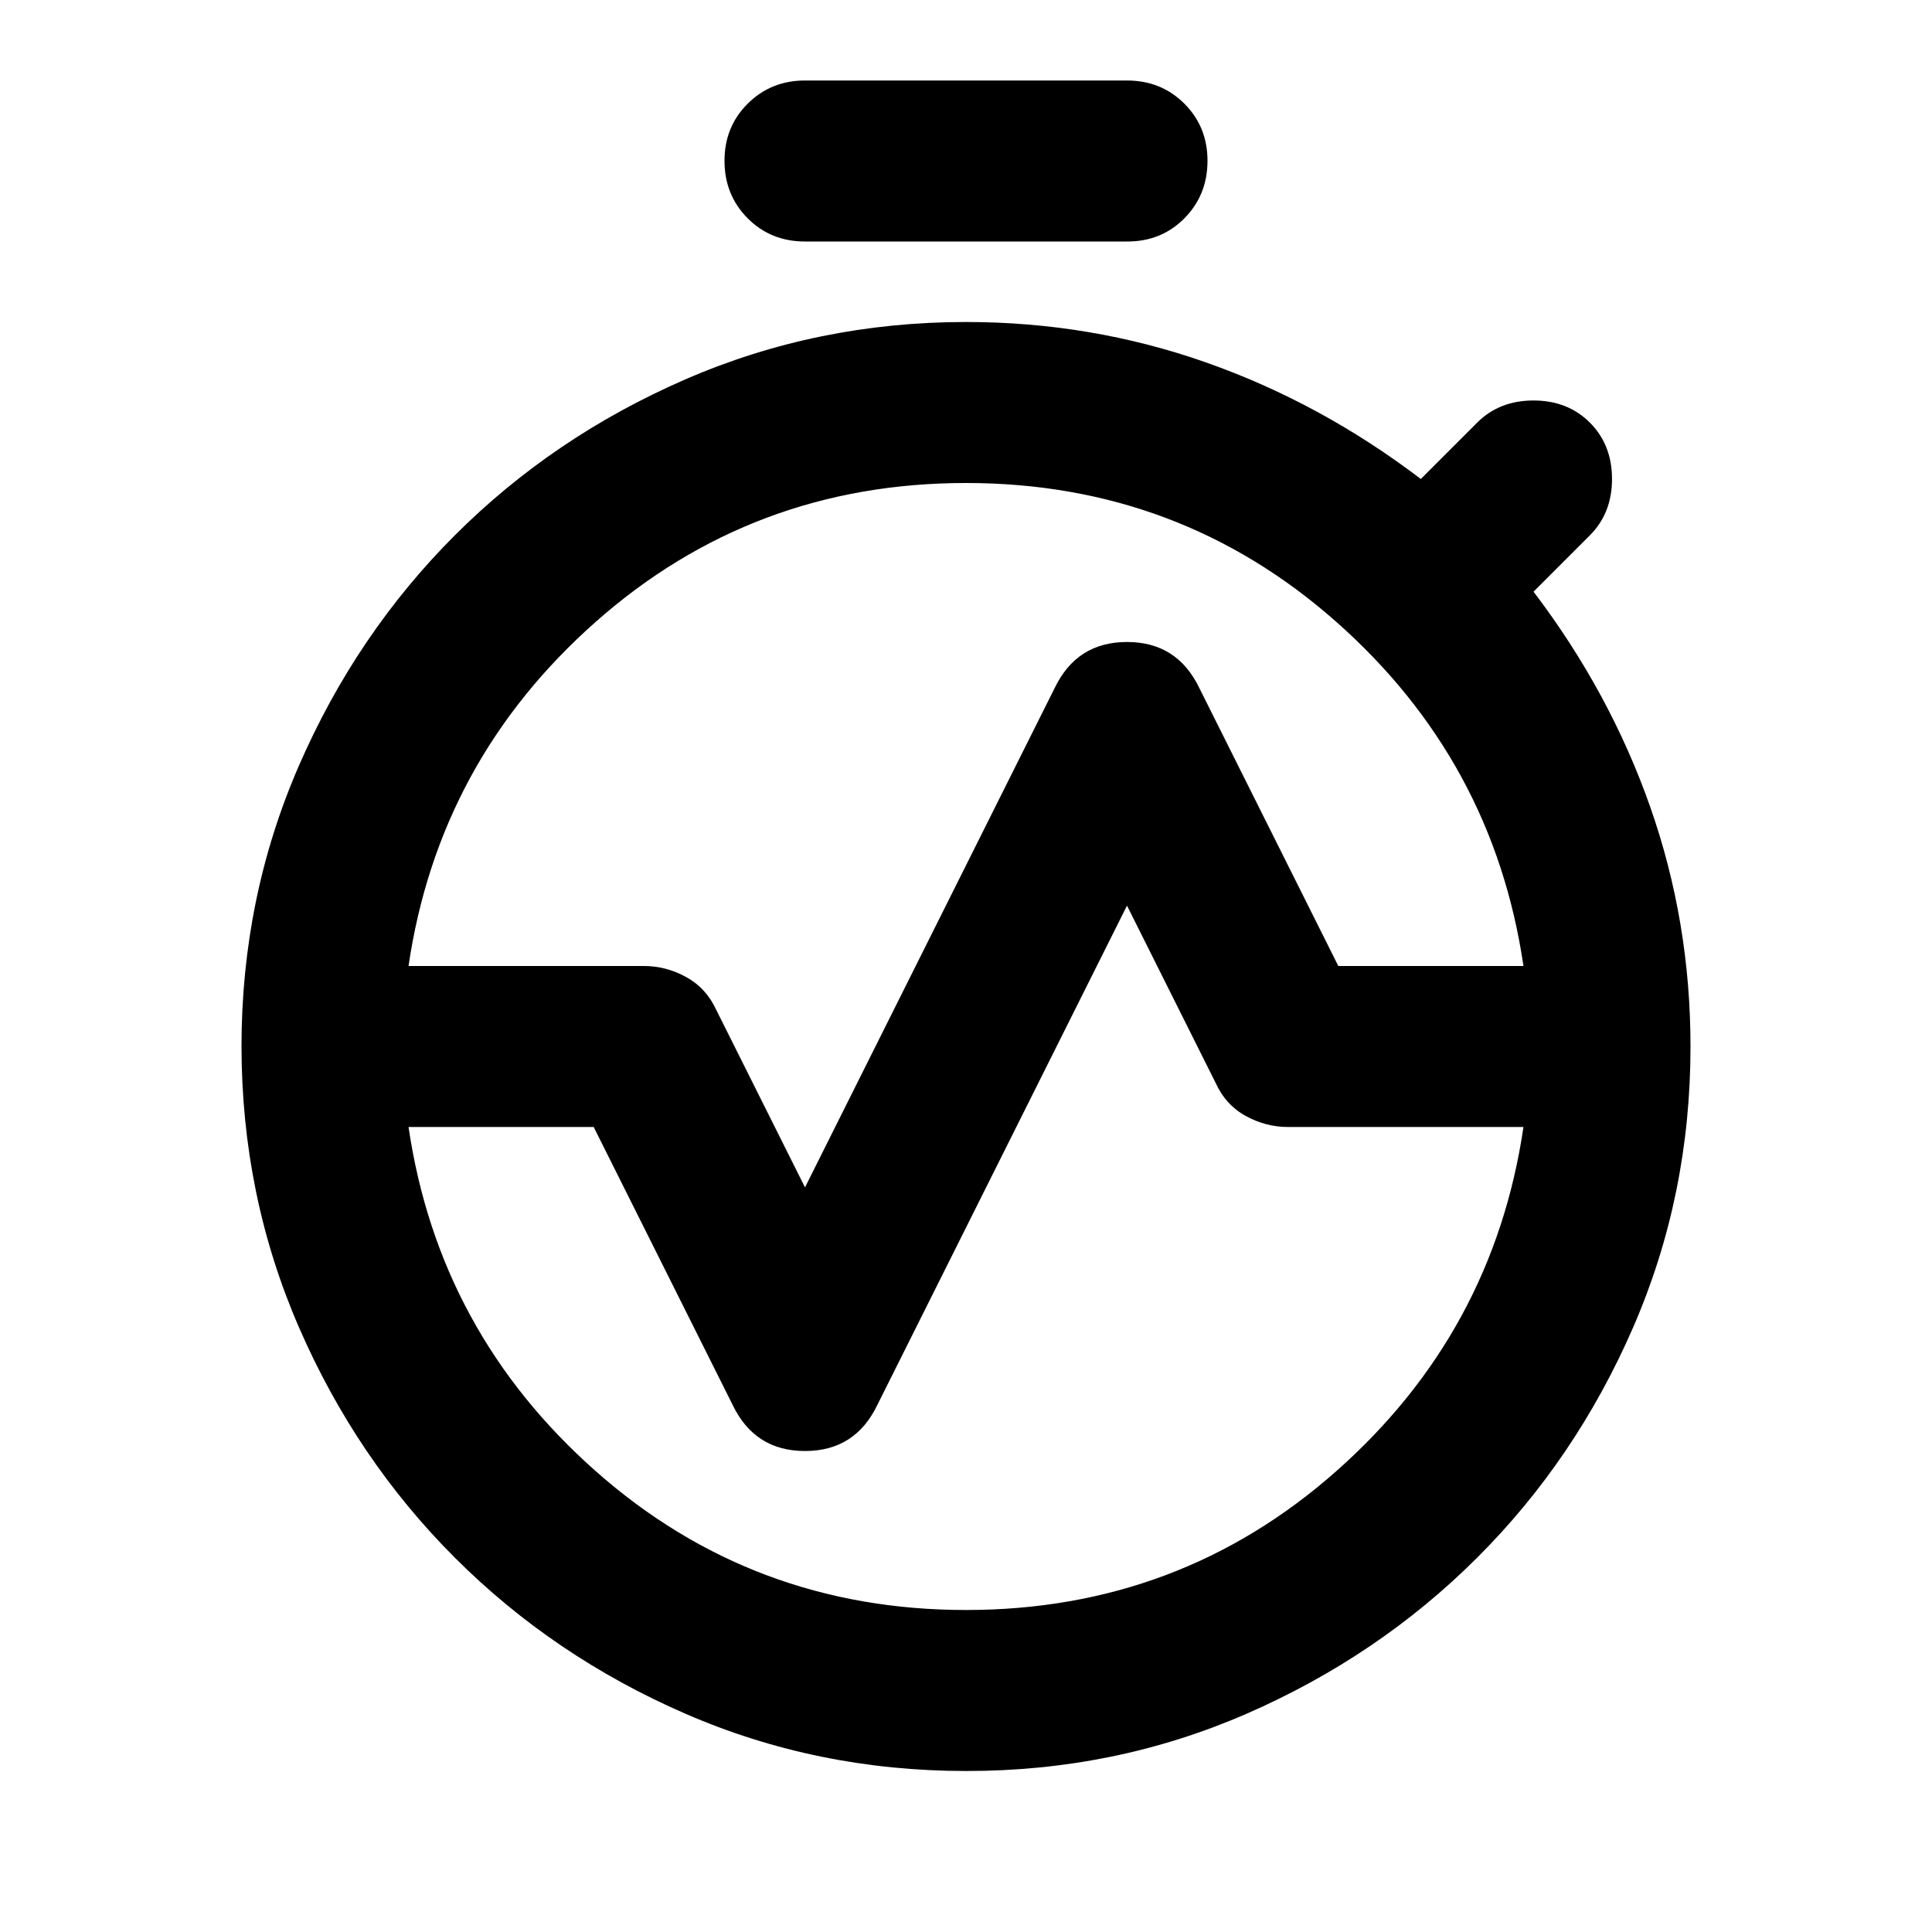
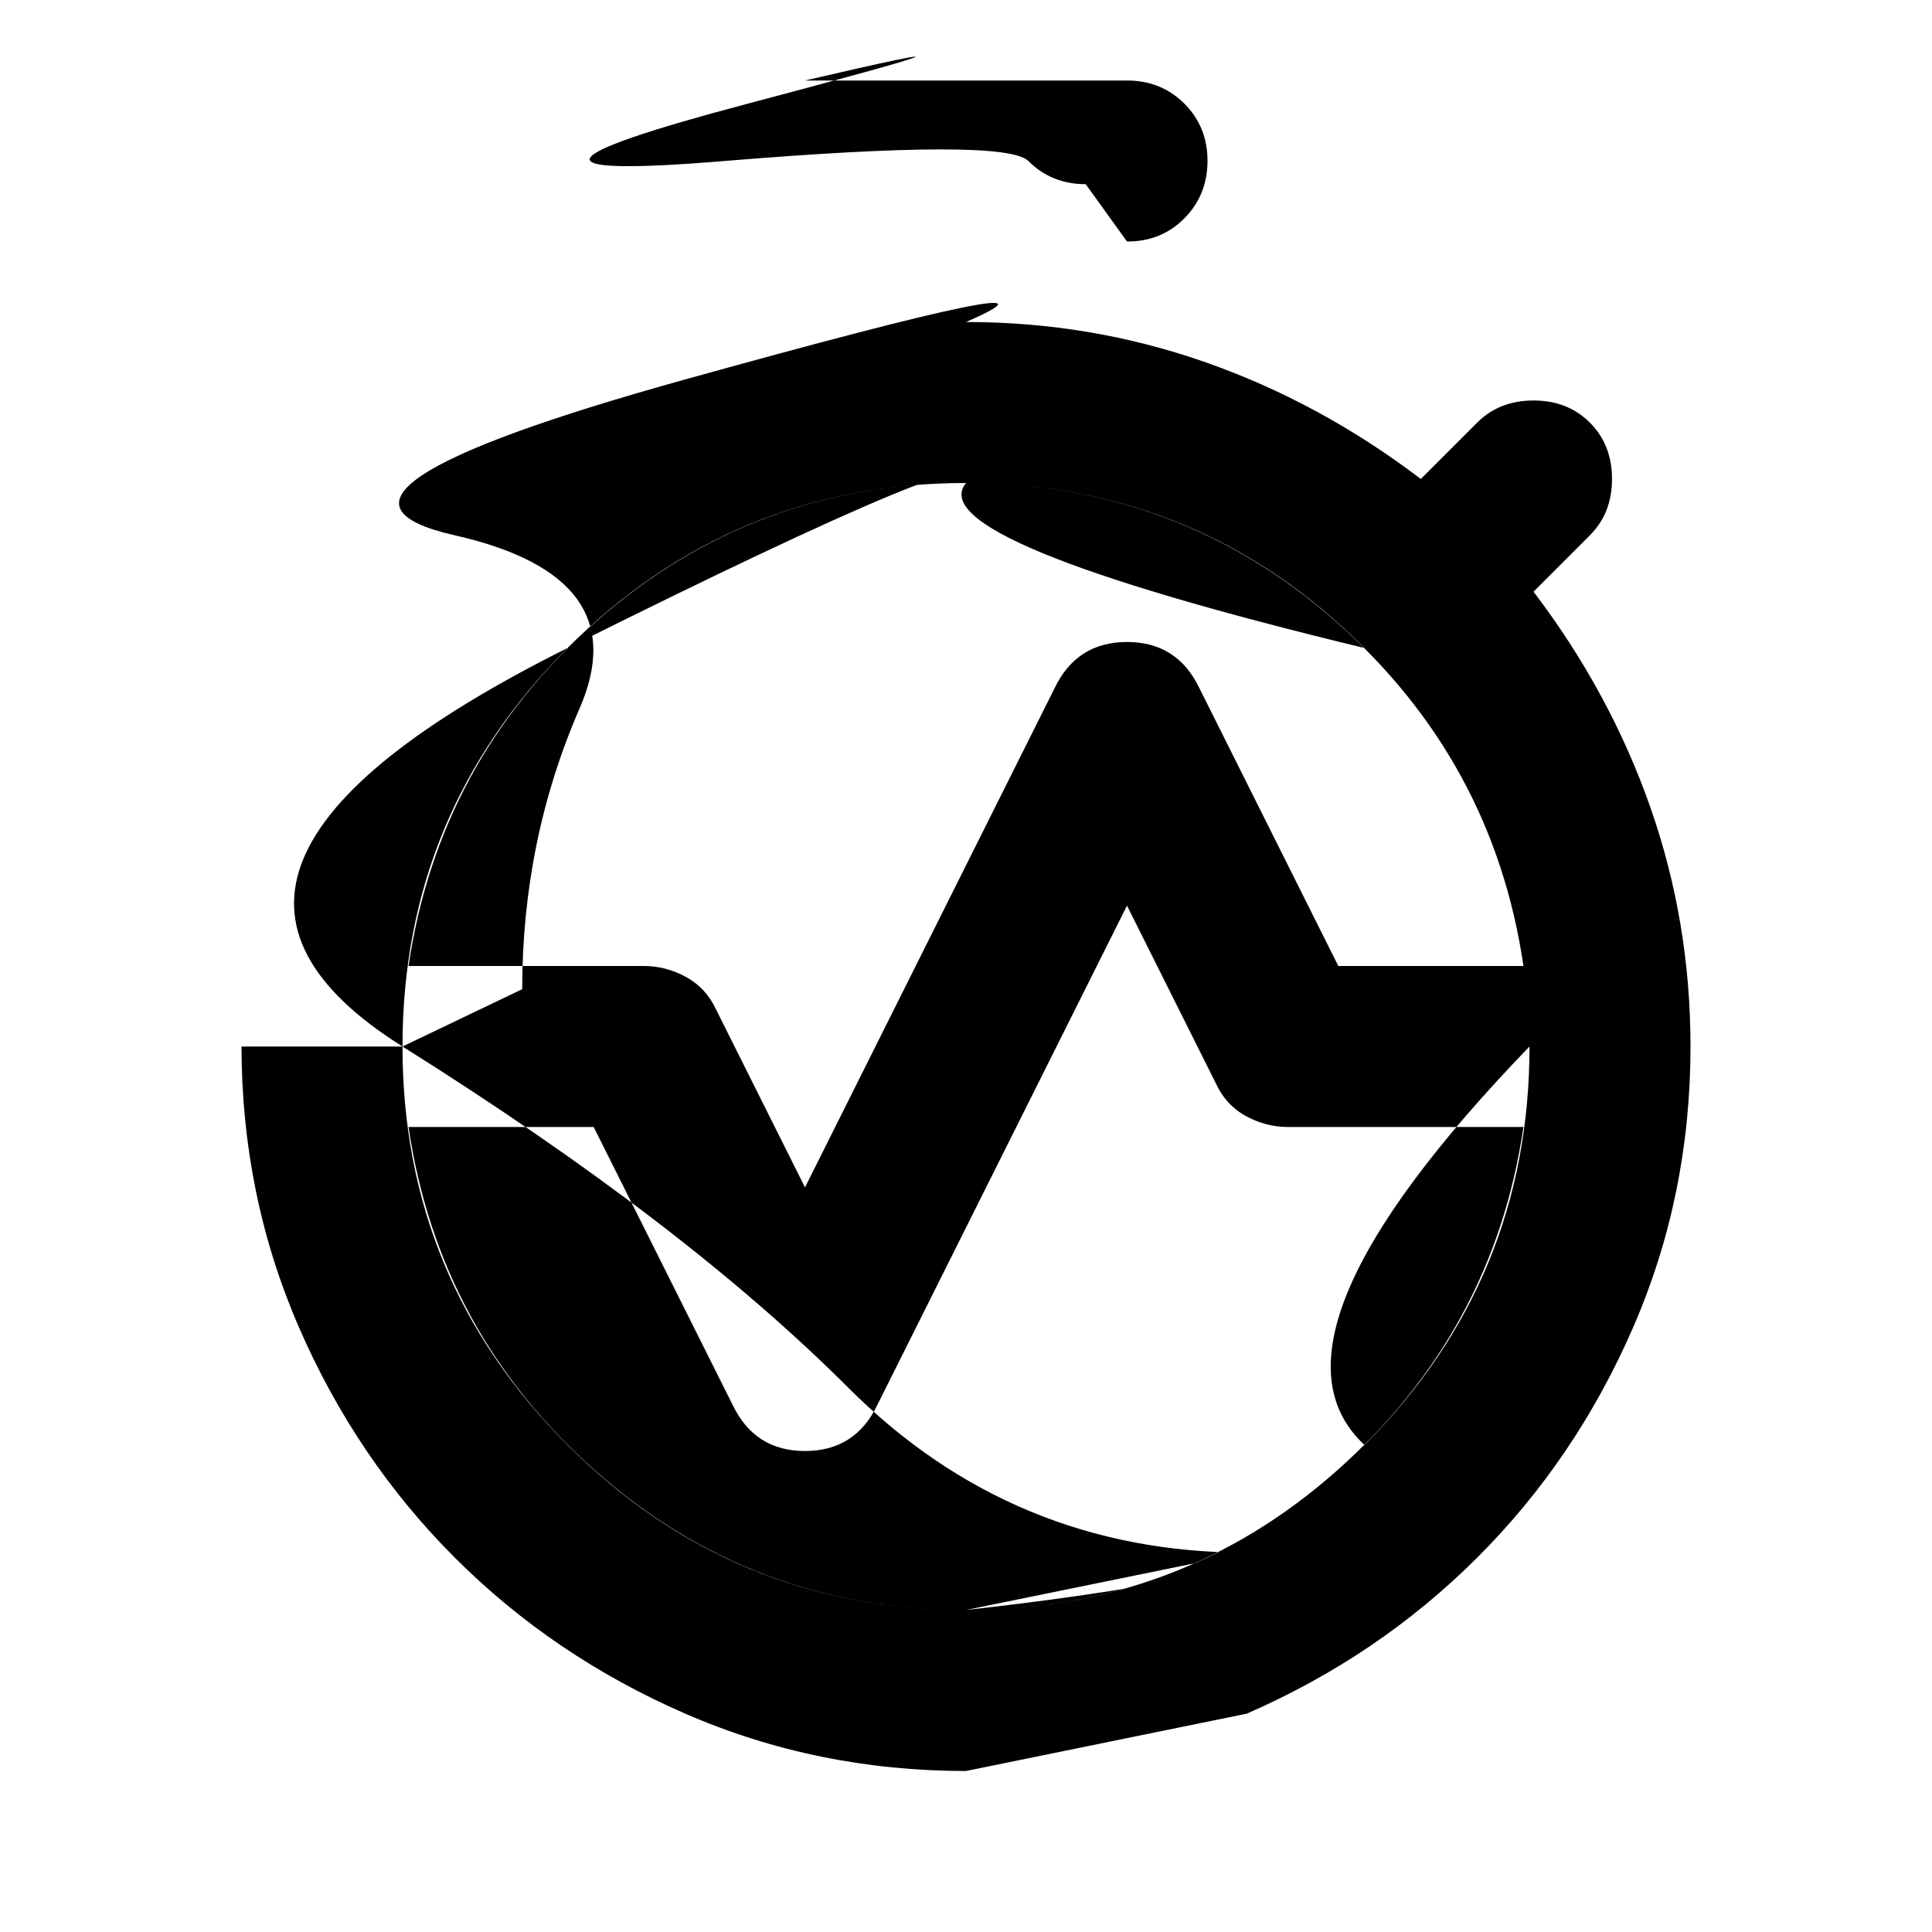
<svg xmlns="http://www.w3.org/2000/svg" width="800" height="800" viewBox="0 0 24 24">
-   <path fill="currentColor" d="M5.075 12H8q.275 0 .525.138t.375.412l1.1 2.2l3.1-6.2q.275-.575.9-.575t.9.575L16.625 12h2.3Q18.55 9.45 16.6 7.725T12 6T7.4 7.725T5.075 12M12 20q2.65 0 4.6-1.725T18.925 14H16q-.275 0-.525-.137t-.375-.413l-1.1-2.2l-3.1 6.2q-.275.575-.9.575t-.9-.575L7.375 14h-2.3q.375 2.55 2.325 4.275T12 20m0 2q-1.85 0-3.487-.712T5.65 19.35t-1.937-2.863T3 13h2q0 2.9 2.05 4.95T12 20t4.95-2.05T19 13h2q0 1.85-.712 3.488T18.35 19.35t-2.863 1.938T12 22m-9-9q0-1.85.713-3.488T5.65 6.65t2.863-1.937T12 4q1.55 0 2.975.5t2.675 1.45l.7-.7q.275-.275.7-.275t.7.275t.275.7t-.275.7l-.7.7Q20 8.6 20.5 10.025T21 13h-2q0-2.9-2.05-4.95T12 6T7.05 8.05T5 13zm7-10q-.425 0-.712-.288T9 2t.288-.712T10 1h4q.425 0 .713.288T15 2t-.288.713T14 3zm2 17q-2.9 0-4.95-2.05T5 13t2.05-4.95T12 6t4.95 2.05T19 13t-2.05 4.95T12 20m0-7" />
+   <path fill="currentColor" d="M5.075 12H8q.275 0 .525.138t.375.412l1.1 2.2l3.1-6.2q.275-.575.9-.575t.9.575L16.625 12h2.3Q18.55 9.45 16.6 7.725T12 6T7.4 7.725T5.075 12M12 20q2.65 0 4.6-1.725T18.925 14H16q-.275 0-.525-.137t-.375-.413l-1.1-2.2l-3.1 6.2q-.275.575-.9.575t-.9-.575L7.375 14h-2.3q.375 2.55 2.325 4.275T12 20m0 2q-1.85 0-3.487-.712T5.65 19.35t-1.937-2.863T3 13h2q0 2.9 2.05 4.95T12 20t4.95-2.05T19 13h2q0 1.85-.712 3.488T18.35 19.35t-2.863 1.938m-9-9q0-1.85.713-3.488T5.65 6.65t2.863-1.937T12 4q1.55 0 2.975.5t2.675 1.45l.7-.7q.275-.275.7-.275t.7.275t.275.7t-.275.7l-.7.7Q20 8.6 20.5 10.025T21 13h-2q0-2.9-2.05-4.95T12 6T7.05 8.05T5 13zm7-10q-.425 0-.712-.288T9 2t.288-.712T10 1h4q.425 0 .713.288T15 2t-.288.713T14 3zm2 17q-2.9 0-4.95-2.05T5 13t2.05-4.95T12 6t4.95 2.05T19 13t-2.05 4.95T12 20m0-7" />
</svg>